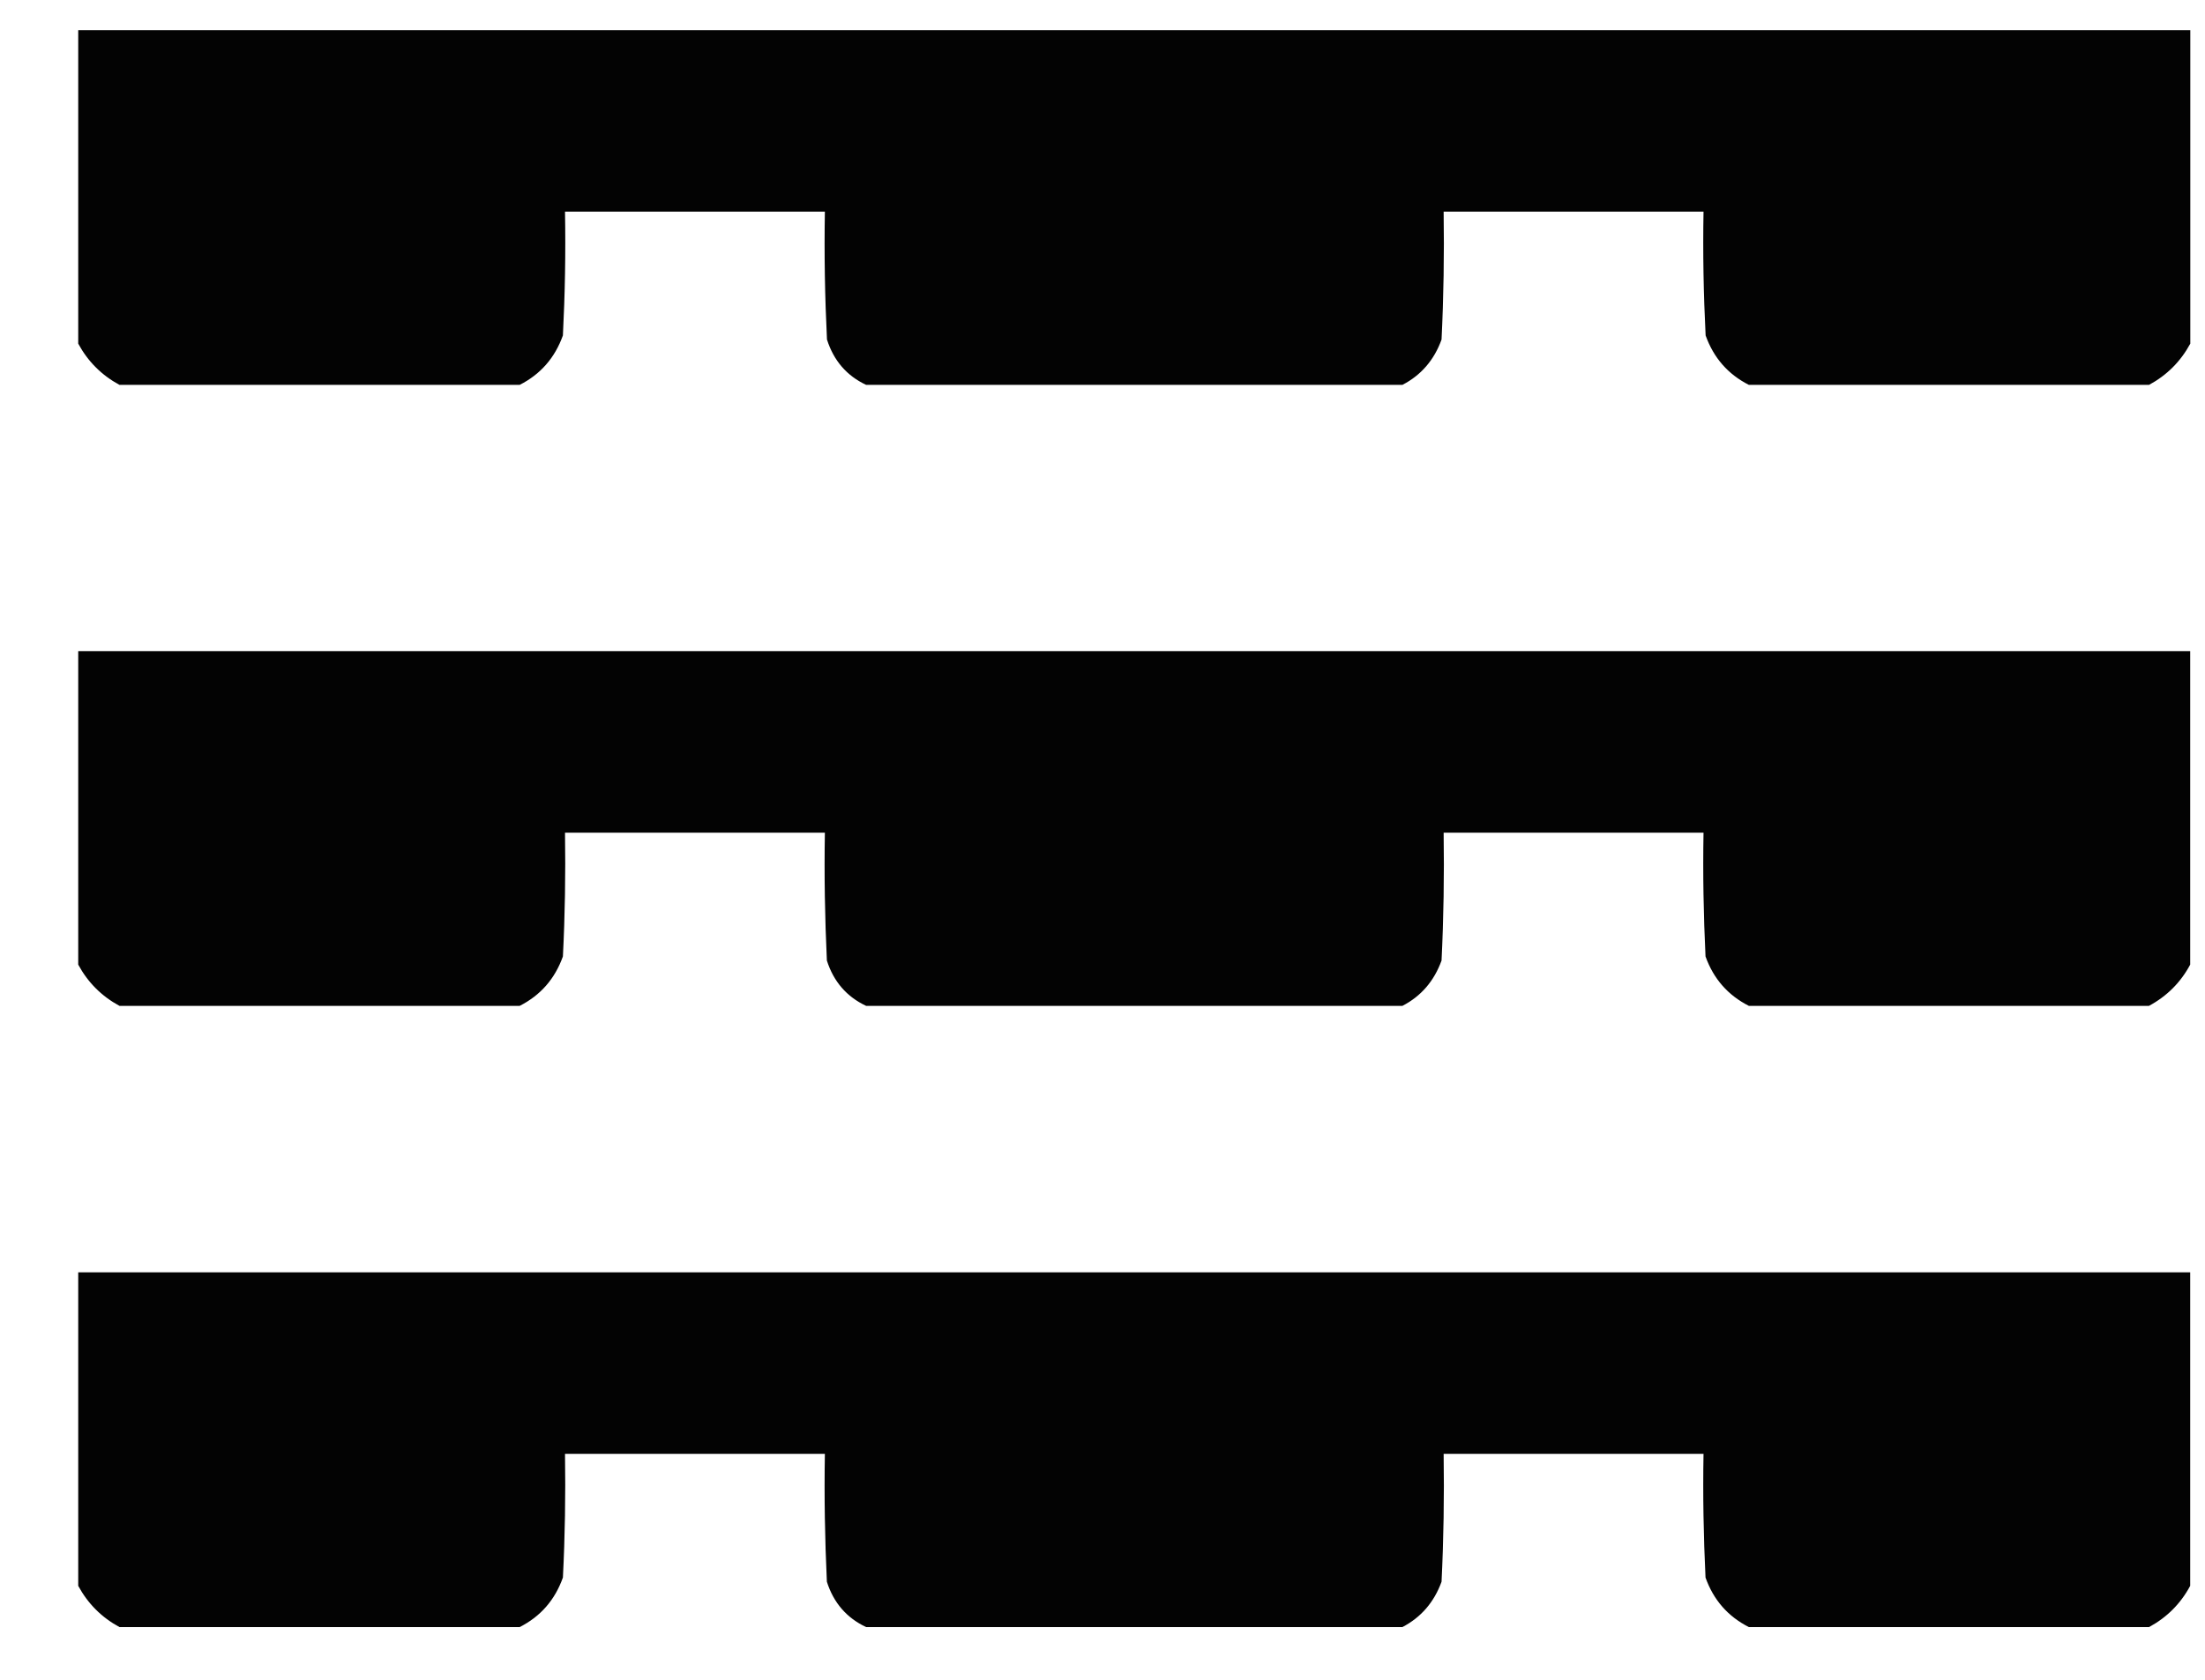
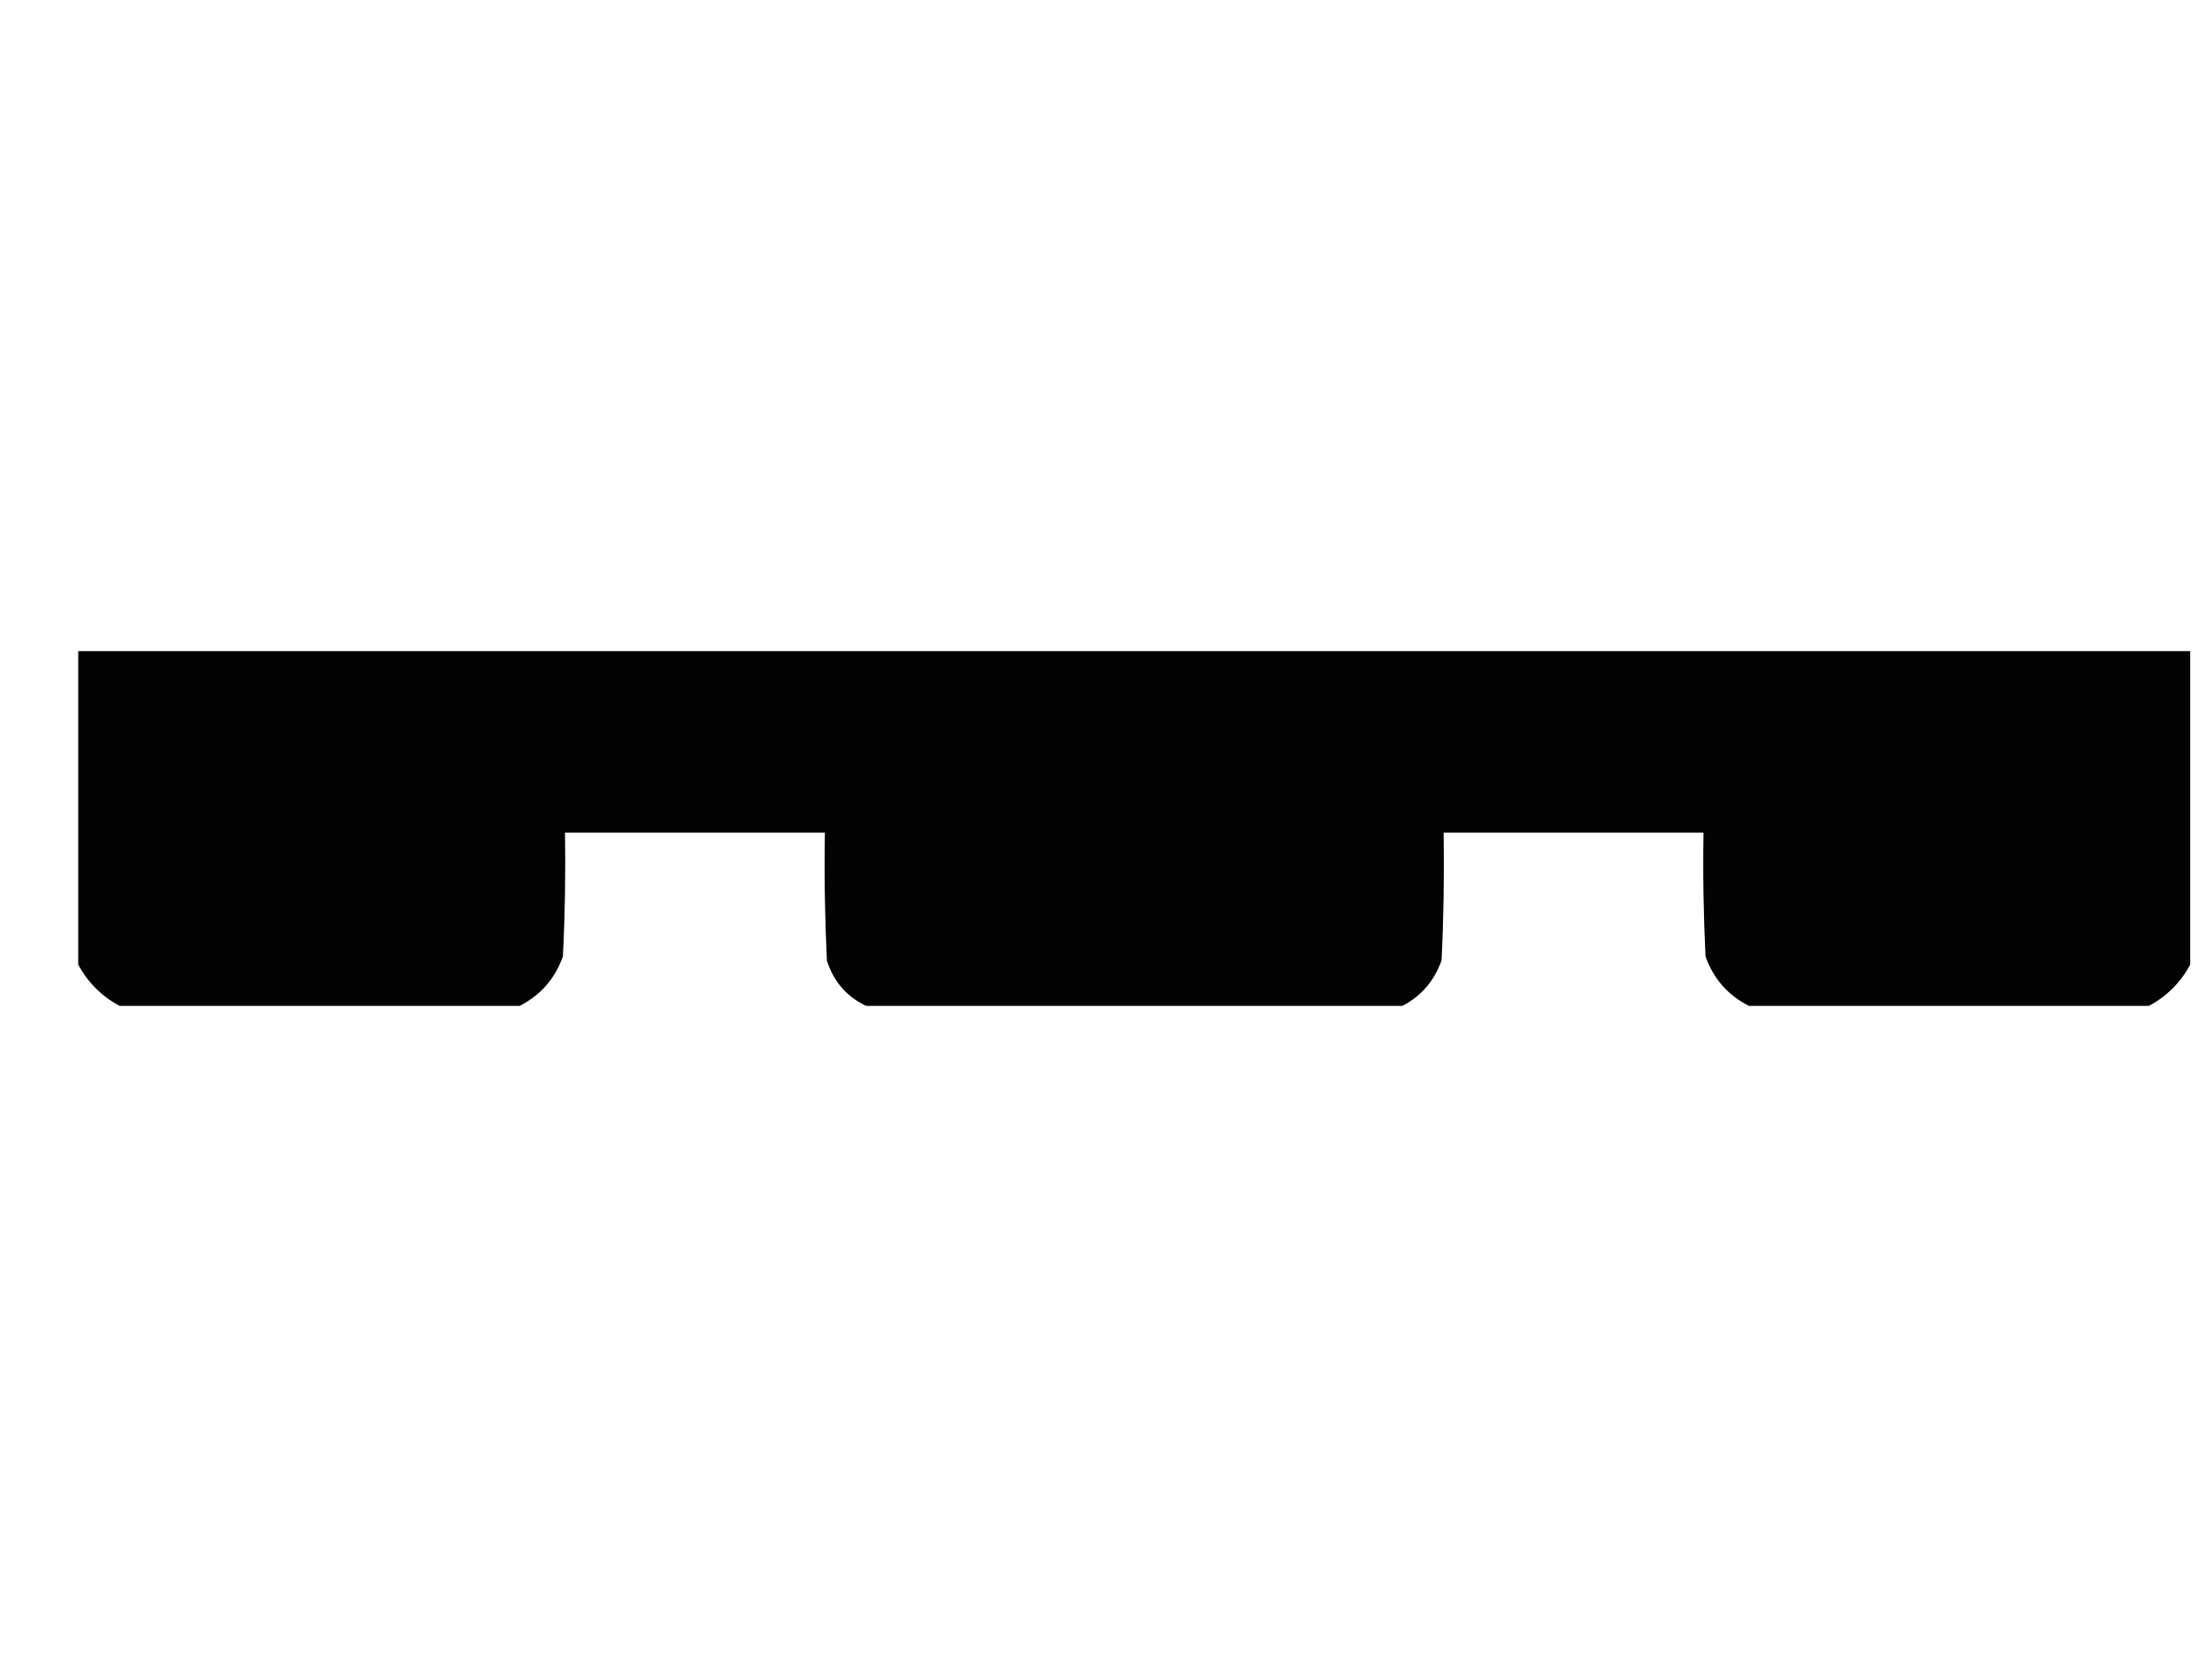
<svg xmlns="http://www.w3.org/2000/svg" width="21" height="16" viewBox="0 0 21 16" fill="none">
-   <path opacity="0.985" fill-rule="evenodd" clip-rule="evenodd" d="M0.745 12.119C7.45 12.119 14.155 12.119 20.859 12.119C20.859 13.114 20.859 14.11 20.859 15.105C20.768 15.275 20.637 15.406 20.467 15.498C19.196 15.498 17.926 15.498 16.656 15.498C16.457 15.397 16.319 15.24 16.243 15.026C16.224 14.634 16.217 14.241 16.224 13.848C15.399 13.848 14.574 13.848 13.749 13.848C13.755 14.254 13.749 14.66 13.729 15.066C13.658 15.261 13.534 15.405 13.356 15.498C11.653 15.498 9.951 15.498 8.249 15.498C8.064 15.411 7.939 15.267 7.875 15.066C7.856 14.66 7.849 14.254 7.856 13.848C7.031 13.848 6.206 13.848 5.381 13.848C5.387 14.241 5.381 14.634 5.361 15.026C5.285 15.24 5.148 15.397 4.949 15.498C3.678 15.498 2.408 15.498 1.138 15.498C0.968 15.406 0.837 15.275 0.745 15.105C0.745 14.11 0.745 13.114 0.745 12.119Z" fill="black" />
  <path opacity="0.985" fill-rule="evenodd" clip-rule="evenodd" d="M0.745 6.202C7.45 6.202 14.155 6.202 20.859 6.202C20.859 7.198 20.859 8.193 20.859 9.188C20.768 9.358 20.637 9.489 20.466 9.581C19.196 9.581 17.926 9.581 16.656 9.581C16.457 9.48 16.319 9.323 16.243 9.11C16.224 8.717 16.217 8.324 16.224 7.931C15.399 7.931 14.574 7.931 13.749 7.931C13.755 8.337 13.749 8.743 13.729 9.149C13.658 9.345 13.534 9.489 13.356 9.581C11.653 9.581 9.951 9.581 8.249 9.581C8.064 9.494 7.939 9.35 7.875 9.149C7.856 8.743 7.849 8.337 7.856 7.931C7.031 7.931 6.206 7.931 5.381 7.931C5.387 8.324 5.381 8.717 5.361 9.11C5.285 9.323 5.148 9.48 4.949 9.581C3.678 9.581 2.408 9.581 1.138 9.581C0.968 9.489 0.837 9.358 0.745 9.188C0.745 8.193 0.745 7.198 0.745 6.202Z" fill="black" />
-   <path opacity="0.985" fill-rule="evenodd" clip-rule="evenodd" d="M0.745 0.287C7.45 0.287 14.155 0.287 20.86 0.287C20.86 1.283 20.86 2.278 20.86 3.273C20.768 3.443 20.637 3.574 20.467 3.666C19.197 3.666 17.926 3.666 16.656 3.666C16.457 3.565 16.32 3.408 16.244 3.195C16.224 2.802 16.217 2.409 16.224 2.016C15.399 2.016 14.574 2.016 13.749 2.016C13.755 2.422 13.749 2.828 13.729 3.234C13.659 3.429 13.534 3.574 13.356 3.666C11.654 3.666 9.951 3.666 8.249 3.666C8.064 3.579 7.94 3.435 7.876 3.234C7.856 2.828 7.849 2.422 7.856 2.016C7.031 2.016 6.206 2.016 5.381 2.016C5.388 2.409 5.381 2.802 5.361 3.195C5.285 3.408 5.148 3.565 4.949 3.666C3.679 3.666 2.408 3.666 1.138 3.666C0.968 3.574 0.837 3.443 0.745 3.273C0.745 2.278 0.745 1.283 0.745 0.287Z" fill="black" />
</svg>